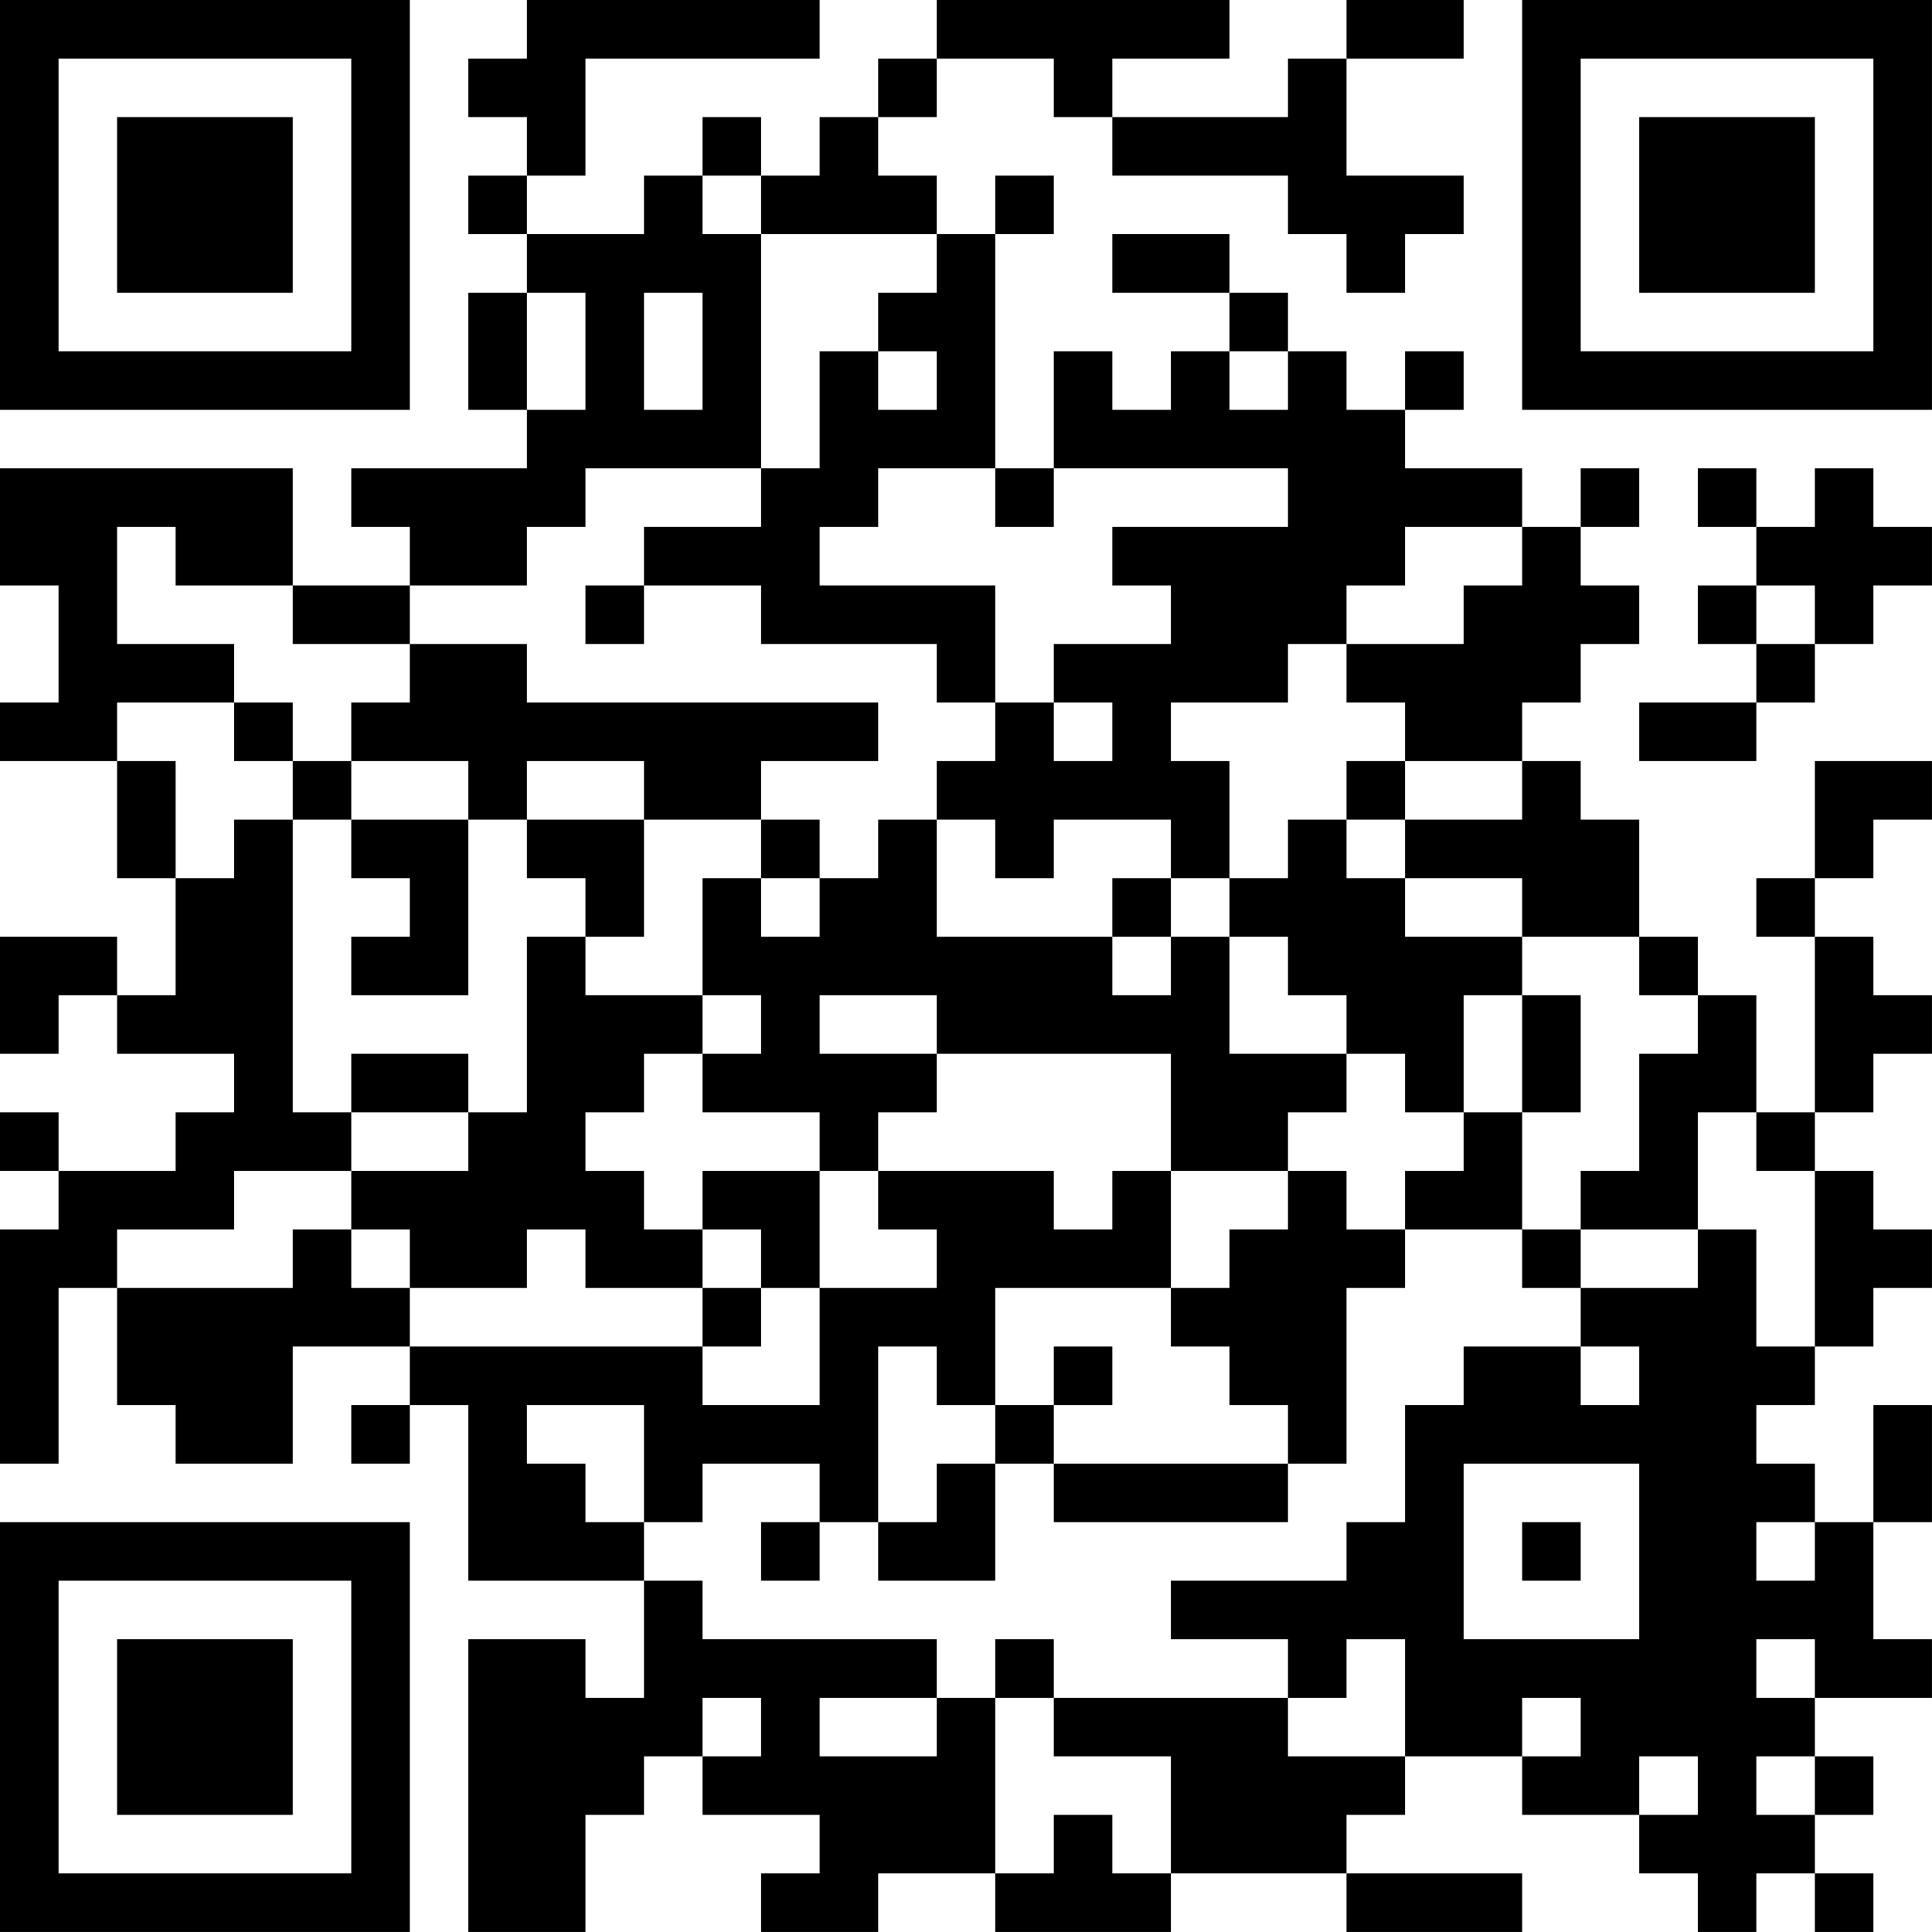
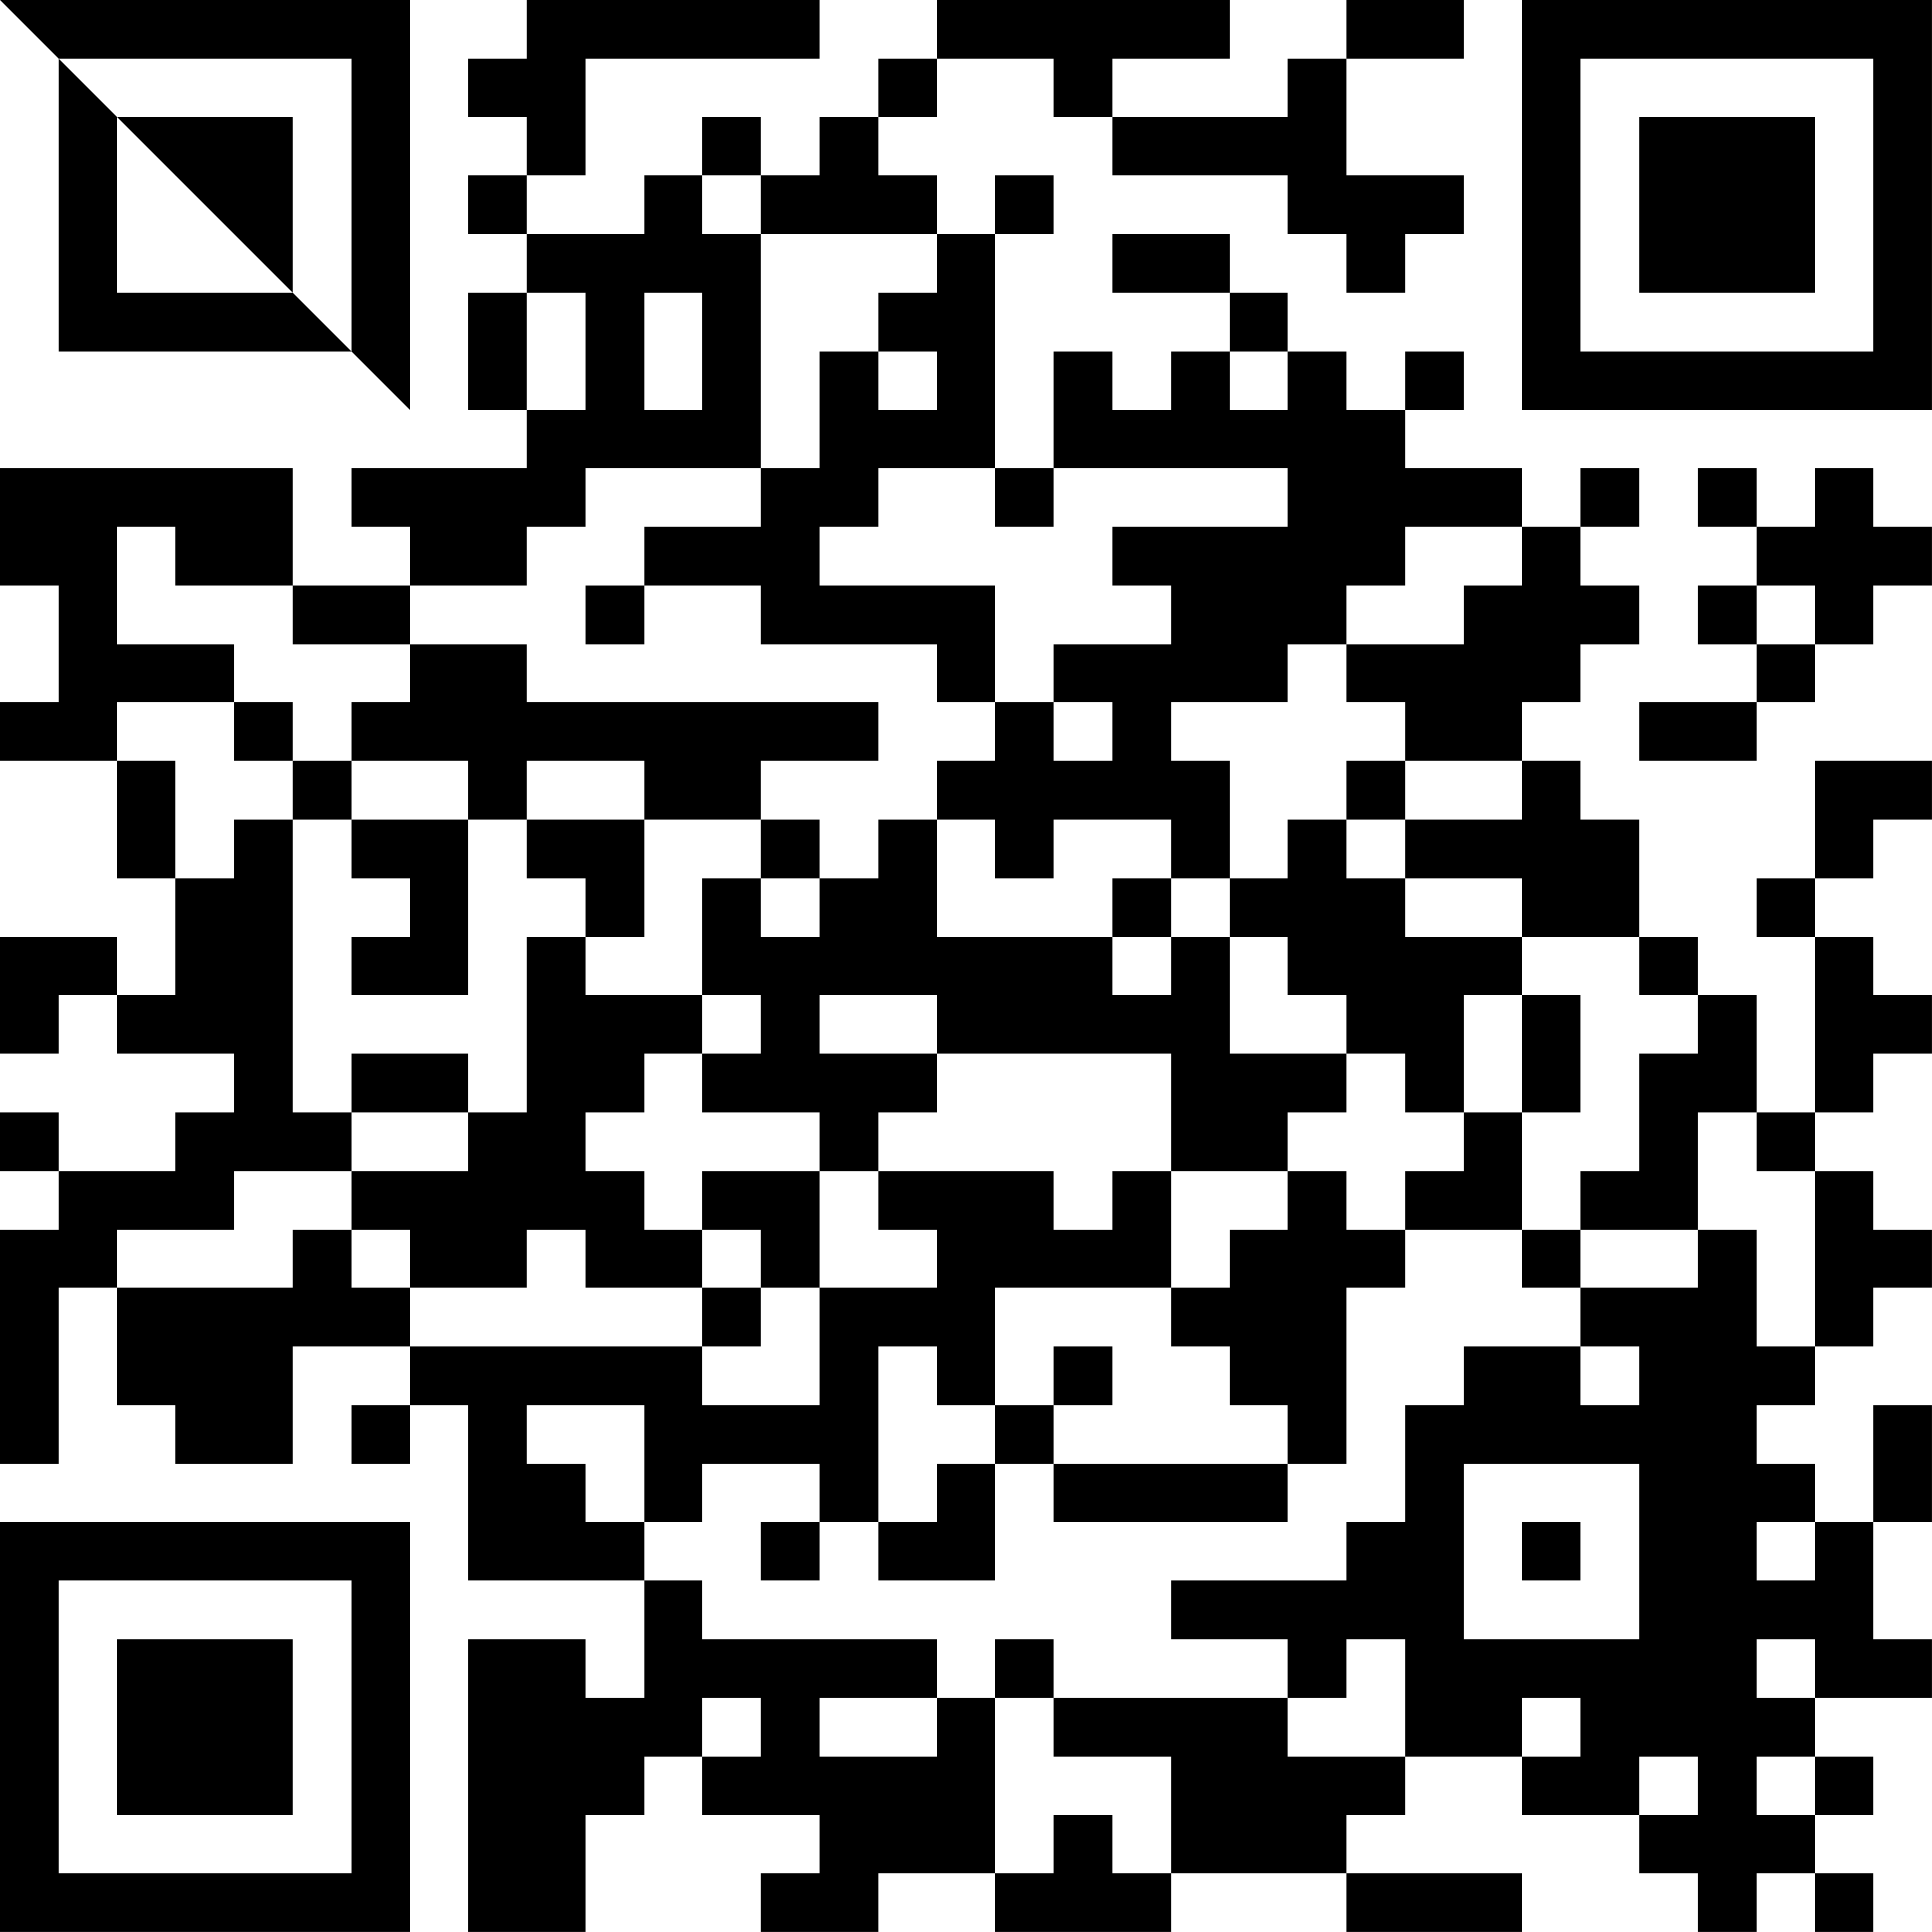
<svg xmlns="http://www.w3.org/2000/svg" version="1.1" width="400" height="400" viewBox="0 0 400 400">
-   <rect x="0" y="0" width="400" height="400" fill="#ffffff" />
  <g transform="scale(12.121)">
    <g transform="translate(0,0)">
-       <path fill-rule="evenodd" d="M9 0L9 1L8 1L8 2L9 2L9 3L8 3L8 4L9 4L9 5L8 5L8 7L9 7L9 8L6 8L6 9L7 9L7 10L5 10L5 8L0 8L0 10L1 10L1 12L0 12L0 13L2 13L2 15L3 15L3 17L2 17L2 16L0 16L0 18L1 18L1 17L2 17L2 18L4 18L4 19L3 19L3 20L1 20L1 19L0 19L0 20L1 20L1 21L0 21L0 25L1 25L1 22L2 22L2 24L3 24L3 25L5 25L5 23L7 23L7 24L6 24L6 25L7 25L7 24L8 24L8 27L11 27L11 29L10 29L10 28L8 28L8 33L10 33L10 31L11 31L11 30L12 30L12 31L14 31L14 32L13 32L13 33L15 33L15 32L17 32L17 33L20 33L20 32L23 32L23 33L26 33L26 32L23 32L23 31L24 31L24 30L26 30L26 31L28 31L28 32L29 32L29 33L30 33L30 32L31 32L31 33L32 33L32 32L31 32L31 31L32 31L32 30L31 30L31 29L33 29L33 28L32 28L32 26L33 26L33 24L32 24L32 26L31 26L31 25L30 25L30 24L31 24L31 23L32 23L32 22L33 22L33 21L32 21L32 20L31 20L31 19L32 19L32 18L33 18L33 17L32 17L32 16L31 16L31 15L32 15L32 14L33 14L33 13L31 13L31 15L30 15L30 16L31 16L31 19L30 19L30 17L29 17L29 16L28 16L28 14L27 14L27 13L26 13L26 12L27 12L27 11L28 11L28 10L27 10L27 9L28 9L28 8L27 8L27 9L26 9L26 8L24 8L24 7L25 7L25 6L24 6L24 7L23 7L23 6L22 6L22 5L21 5L21 4L19 4L19 5L21 5L21 6L20 6L20 7L19 7L19 6L18 6L18 8L17 8L17 4L18 4L18 3L17 3L17 4L16 4L16 3L15 3L15 2L16 2L16 1L18 1L18 2L19 2L19 3L22 3L22 4L23 4L23 5L24 5L24 4L25 4L25 3L23 3L23 1L25 1L25 0L23 0L23 1L22 1L22 2L19 2L19 1L21 1L21 0L16 0L16 1L15 1L15 2L14 2L14 3L13 3L13 2L12 2L12 3L11 3L11 4L9 4L9 3L10 3L10 1L14 1L14 0ZM12 3L12 4L13 4L13 8L10 8L10 9L9 9L9 10L7 10L7 11L5 11L5 10L3 10L3 9L2 9L2 11L4 11L4 12L2 12L2 13L3 13L3 15L4 15L4 14L5 14L5 19L6 19L6 20L4 20L4 21L2 21L2 22L5 22L5 21L6 21L6 22L7 22L7 23L12 23L12 24L14 24L14 22L16 22L16 21L15 21L15 20L18 20L18 21L19 21L19 20L20 20L20 22L17 22L17 24L16 24L16 23L15 23L15 26L14 26L14 25L12 25L12 26L11 26L11 24L9 24L9 25L10 25L10 26L11 26L11 27L12 27L12 28L16 28L16 29L14 29L14 30L16 30L16 29L17 29L17 32L18 32L18 31L19 31L19 32L20 32L20 30L18 30L18 29L22 29L22 30L24 30L24 28L23 28L23 29L22 29L22 28L20 28L20 27L23 27L23 26L24 26L24 24L25 24L25 23L27 23L27 24L28 24L28 23L27 23L27 22L29 22L29 21L30 21L30 23L31 23L31 20L30 20L30 19L29 19L29 21L27 21L27 20L28 20L28 18L29 18L29 17L28 17L28 16L26 16L26 15L24 15L24 14L26 14L26 13L24 13L24 12L23 12L23 11L25 11L25 10L26 10L26 9L24 9L24 10L23 10L23 11L22 11L22 12L20 12L20 13L21 13L21 15L20 15L20 14L18 14L18 15L17 15L17 14L16 14L16 13L17 13L17 12L18 12L18 13L19 13L19 12L18 12L18 11L20 11L20 10L19 10L19 9L22 9L22 8L18 8L18 9L17 9L17 8L15 8L15 9L14 9L14 10L17 10L17 12L16 12L16 11L13 11L13 10L11 10L11 9L13 9L13 8L14 8L14 6L15 6L15 7L16 7L16 6L15 6L15 5L16 5L16 4L13 4L13 3ZM9 5L9 7L10 7L10 5ZM11 5L11 7L12 7L12 5ZM21 6L21 7L22 7L22 6ZM29 8L29 9L30 9L30 10L29 10L29 11L30 11L30 12L28 12L28 13L30 13L30 12L31 12L31 11L32 11L32 10L33 10L33 9L32 9L32 8L31 8L31 9L30 9L30 8ZM10 10L10 11L11 11L11 10ZM30 10L30 11L31 11L31 10ZM7 11L7 12L6 12L6 13L5 13L5 12L4 12L4 13L5 13L5 14L6 14L6 15L7 15L7 16L6 16L6 17L8 17L8 14L9 14L9 15L10 15L10 16L9 16L9 19L8 19L8 18L6 18L6 19L8 19L8 20L6 20L6 21L7 21L7 22L9 22L9 21L10 21L10 22L12 22L12 23L13 23L13 22L14 22L14 20L15 20L15 19L16 19L16 18L20 18L20 20L22 20L22 21L21 21L21 22L20 22L20 23L21 23L21 24L22 24L22 25L18 25L18 24L19 24L19 23L18 23L18 24L17 24L17 25L16 25L16 26L15 26L15 27L17 27L17 25L18 25L18 26L22 26L22 25L23 25L23 22L24 22L24 21L26 21L26 22L27 22L27 21L26 21L26 19L27 19L27 17L26 17L26 16L24 16L24 15L23 15L23 14L24 14L24 13L23 13L23 14L22 14L22 15L21 15L21 16L20 16L20 15L19 15L19 16L16 16L16 14L15 14L15 15L14 15L14 14L13 14L13 13L15 13L15 12L9 12L9 11ZM6 13L6 14L8 14L8 13ZM9 13L9 14L11 14L11 16L10 16L10 17L12 17L12 18L11 18L11 19L10 19L10 20L11 20L11 21L12 21L12 22L13 22L13 21L12 21L12 20L14 20L14 19L12 19L12 18L13 18L13 17L12 17L12 15L13 15L13 16L14 16L14 15L13 15L13 14L11 14L11 13ZM19 16L19 17L20 17L20 16ZM21 16L21 18L23 18L23 19L22 19L22 20L23 20L23 21L24 21L24 20L25 20L25 19L26 19L26 17L25 17L25 19L24 19L24 18L23 18L23 17L22 17L22 16ZM14 17L14 18L16 18L16 17ZM25 25L25 28L28 28L28 25ZM13 26L13 27L14 27L14 26ZM26 26L26 27L27 27L27 26ZM30 26L30 27L31 27L31 26ZM17 28L17 29L18 29L18 28ZM30 28L30 29L31 29L31 28ZM12 29L12 30L13 30L13 29ZM26 29L26 30L27 30L27 29ZM28 30L28 31L29 31L29 30ZM30 30L30 31L31 31L31 30ZM0 0L0 7L7 7L7 0ZM1 1L1 6L6 6L6 1ZM2 2L2 5L5 5L5 2ZM26 0L26 7L33 7L33 0ZM27 1L27 6L32 6L32 1ZM28 2L28 5L31 5L31 2ZM0 26L0 33L7 33L7 26ZM1 27L1 32L6 32L6 27ZM2 28L2 31L5 31L5 28Z" fill="#000000" />
+       <path fill-rule="evenodd" d="M9 0L9 1L8 1L8 2L9 2L9 3L8 3L8 4L9 4L9 5L8 5L8 7L9 7L9 8L6 8L6 9L7 9L7 10L5 10L5 8L0 8L0 10L1 10L1 12L0 12L0 13L2 13L2 15L3 15L3 17L2 17L2 16L0 16L0 18L1 18L1 17L2 17L2 18L4 18L4 19L3 19L3 20L1 20L1 19L0 19L0 20L1 20L1 21L0 21L0 25L1 25L1 22L2 22L2 24L3 24L3 25L5 25L5 23L7 23L7 24L6 24L6 25L7 25L7 24L8 24L8 27L11 27L11 29L10 29L10 28L8 28L8 33L10 33L10 31L11 31L11 30L12 30L12 31L14 31L14 32L13 32L13 33L15 33L15 32L17 32L17 33L20 33L20 32L23 32L23 33L26 33L26 32L23 32L23 31L24 31L24 30L26 30L26 31L28 31L28 32L29 32L29 33L30 33L30 32L31 32L31 33L32 33L32 32L31 32L31 31L32 31L32 30L31 30L31 29L33 29L33 28L32 28L32 26L33 26L33 24L32 24L32 26L31 26L31 25L30 25L30 24L31 24L31 23L32 23L32 22L33 22L33 21L32 21L32 20L31 20L31 19L32 19L32 18L33 18L33 17L32 17L32 16L31 16L31 15L32 15L32 14L33 14L33 13L31 13L31 15L30 15L30 16L31 16L31 19L30 19L30 17L29 17L29 16L28 16L28 14L27 14L27 13L26 13L26 12L27 12L27 11L28 11L28 10L27 10L27 9L28 9L28 8L27 8L27 9L26 9L26 8L24 8L24 7L25 7L25 6L24 6L24 7L23 7L23 6L22 6L22 5L21 5L21 4L19 4L19 5L21 5L21 6L20 6L20 7L19 7L19 6L18 6L18 8L17 8L17 4L18 4L18 3L17 3L17 4L16 4L16 3L15 3L15 2L16 2L16 1L18 1L18 2L19 2L19 3L22 3L22 4L23 4L23 5L24 5L24 4L25 4L25 3L23 3L23 1L25 1L25 0L23 0L23 1L22 1L22 2L19 2L19 1L21 1L21 0L16 0L16 1L15 1L15 2L14 2L14 3L13 3L13 2L12 2L12 3L11 3L11 4L9 4L9 3L10 3L10 1L14 1L14 0ZM12 3L12 4L13 4L13 8L10 8L10 9L9 9L9 10L7 10L7 11L5 11L5 10L3 10L3 9L2 9L2 11L4 11L4 12L2 12L2 13L3 13L3 15L4 15L4 14L5 14L5 19L6 19L6 20L4 20L4 21L2 21L2 22L5 22L5 21L6 21L6 22L7 22L7 23L12 23L12 24L14 24L14 22L16 22L16 21L15 21L15 20L18 20L18 21L19 21L19 20L20 20L20 22L17 22L17 24L16 24L16 23L15 23L15 26L14 26L14 25L12 25L12 26L11 26L11 24L9 24L9 25L10 25L10 26L11 26L11 27L12 27L12 28L16 28L16 29L14 29L14 30L16 30L16 29L17 29L17 32L18 32L18 31L19 31L19 32L20 32L20 30L18 30L18 29L22 29L22 30L24 30L24 28L23 28L23 29L22 29L22 28L20 28L20 27L23 27L23 26L24 26L24 24L25 24L25 23L27 23L27 24L28 24L28 23L27 23L27 22L29 22L29 21L30 21L30 23L31 23L31 20L30 20L30 19L29 19L29 21L27 21L27 20L28 20L28 18L29 18L29 17L28 17L28 16L26 16L26 15L24 15L24 14L26 14L26 13L24 13L24 12L23 12L23 11L25 11L25 10L26 10L26 9L24 9L24 10L23 10L23 11L22 11L22 12L20 12L20 13L21 13L21 15L20 15L20 14L18 14L18 15L17 15L17 14L16 14L16 13L17 13L17 12L18 12L18 13L19 13L19 12L18 12L18 11L20 11L20 10L19 10L19 9L22 9L22 8L18 8L18 9L17 9L17 8L15 8L15 9L14 9L14 10L17 10L17 12L16 12L16 11L13 11L13 10L11 10L11 9L13 9L13 8L14 8L14 6L15 6L15 7L16 7L16 6L15 6L15 5L16 5L16 4L13 4L13 3ZM9 5L9 7L10 7L10 5ZM11 5L11 7L12 7L12 5ZM21 6L21 7L22 7L22 6ZM29 8L29 9L30 9L30 10L29 10L29 11L30 11L30 12L28 12L28 13L30 13L30 12L31 12L31 11L32 11L32 10L33 10L33 9L32 9L32 8L31 8L31 9L30 9L30 8ZM10 10L10 11L11 11L11 10ZM30 10L30 11L31 11L31 10ZM7 11L7 12L6 12L6 13L5 13L5 12L4 12L4 13L5 13L5 14L6 14L6 15L7 15L7 16L6 16L6 17L8 17L8 14L9 14L9 15L10 15L10 16L9 16L9 19L8 19L8 18L6 18L6 19L8 19L8 20L6 20L6 21L7 21L7 22L9 22L9 21L10 21L10 22L12 22L12 23L13 23L13 22L14 22L14 20L15 20L15 19L16 19L16 18L20 18L20 20L22 20L22 21L21 21L21 22L20 22L20 23L21 23L21 24L22 24L22 25L18 25L18 24L19 24L19 23L18 23L18 24L17 24L17 25L16 25L16 26L15 26L15 27L17 27L17 25L18 25L18 26L22 26L22 25L23 25L23 22L24 22L24 21L26 21L26 22L27 22L27 21L26 21L26 19L27 19L27 17L26 17L26 16L24 16L24 15L23 15L23 14L24 14L24 13L23 13L23 14L22 14L22 15L21 15L21 16L20 16L20 15L19 15L19 16L16 16L16 14L15 14L15 15L14 15L14 14L13 14L13 13L15 13L15 12L9 12L9 11ZM6 13L6 14L8 14L8 13ZM9 13L9 14L11 14L11 16L10 16L10 17L12 17L12 18L11 18L11 19L10 19L10 20L11 20L11 21L12 21L12 22L13 22L13 21L12 21L12 20L14 20L14 19L12 19L12 18L13 18L13 17L12 17L12 15L13 15L13 16L14 16L14 15L13 15L13 14L11 14L11 13ZM19 16L19 17L20 17L20 16ZM21 16L21 18L23 18L23 19L22 19L22 20L23 20L23 21L24 21L24 20L25 20L25 19L26 19L26 17L25 17L25 19L24 19L24 18L23 18L23 17L22 17L22 16ZM14 17L14 18L16 18L16 17ZM25 25L25 28L28 28L28 25ZM13 26L13 27L14 27L14 26ZM26 26L26 27L27 27L27 26ZM30 26L30 27L31 27L31 26ZM17 28L17 29L18 29L18 28ZM30 28L30 29L31 29L31 28ZM12 29L12 30L13 30L13 29ZM26 29L26 30L27 30L27 29ZM28 30L28 31L29 31L29 30ZM30 30L30 31L31 31L31 30ZM0 0L7 7L7 0ZM1 1L1 6L6 6L6 1ZM2 2L2 5L5 5L5 2ZM26 0L26 7L33 7L33 0ZM27 1L27 6L32 6L32 1ZM28 2L28 5L31 5L31 2ZM0 26L0 33L7 33L7 26ZM1 27L1 32L6 32L6 27ZM2 28L2 31L5 31L5 28Z" fill="#000000" />
    </g>
  </g>
</svg>